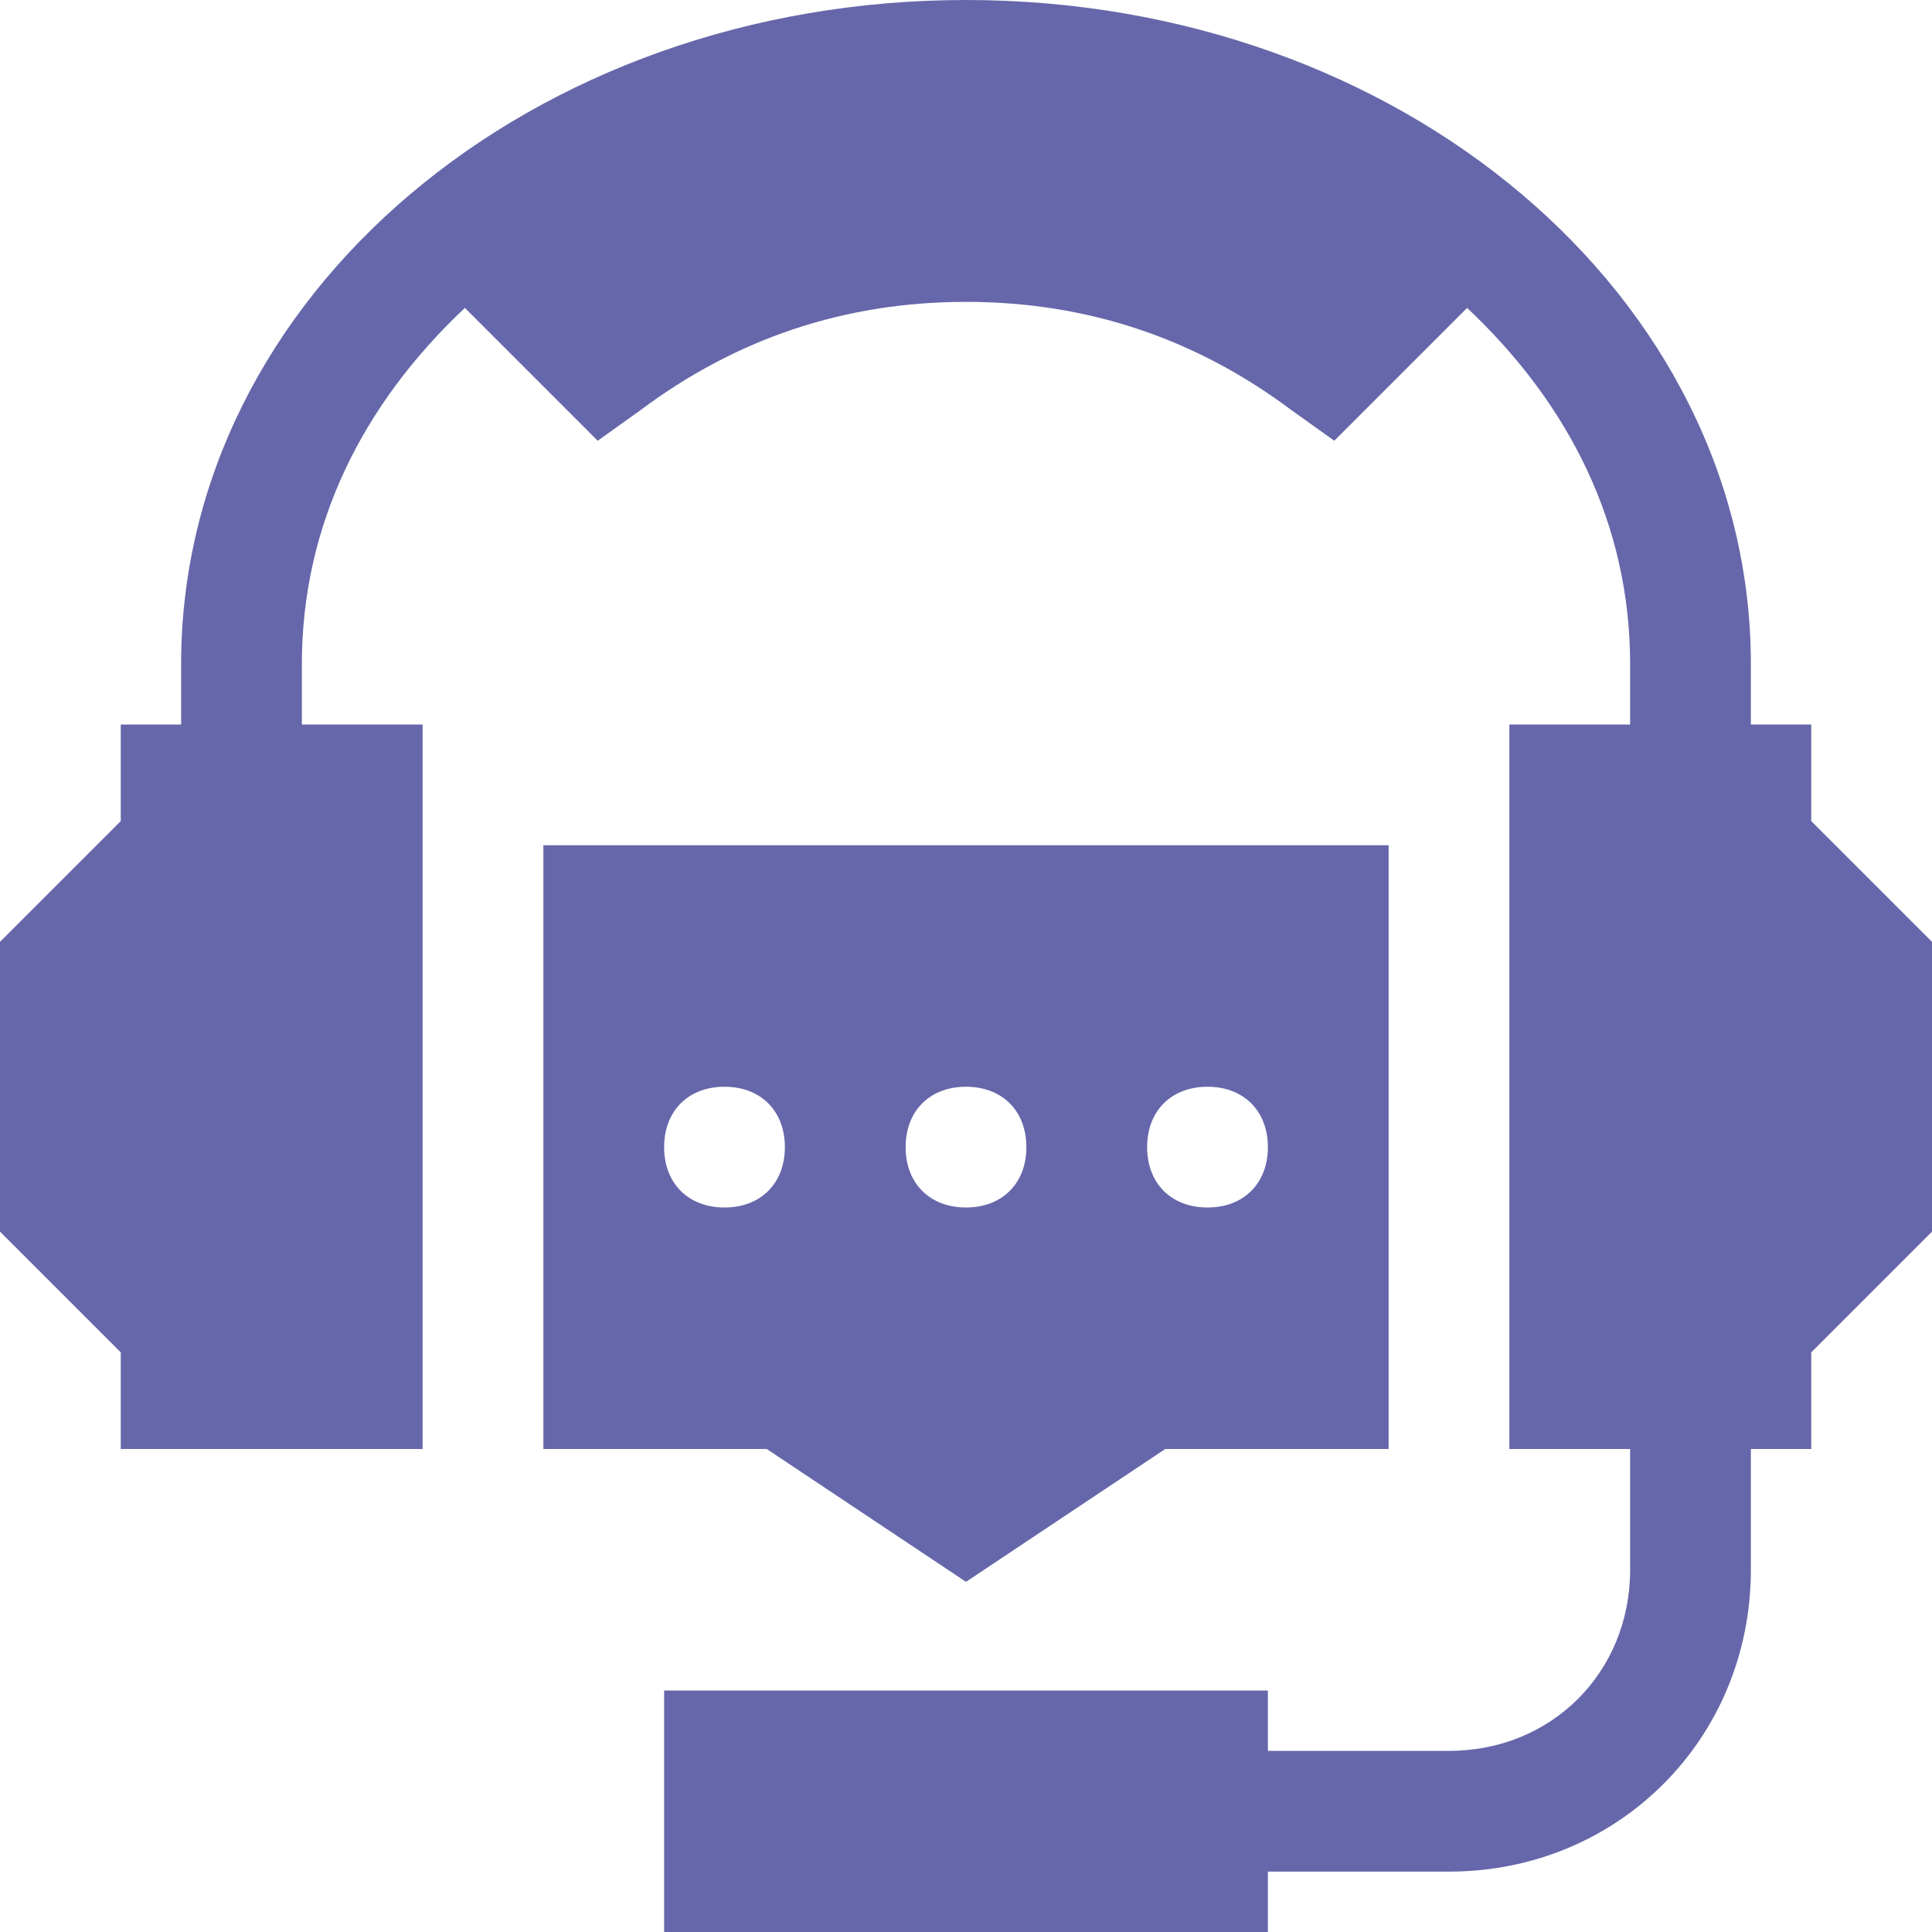
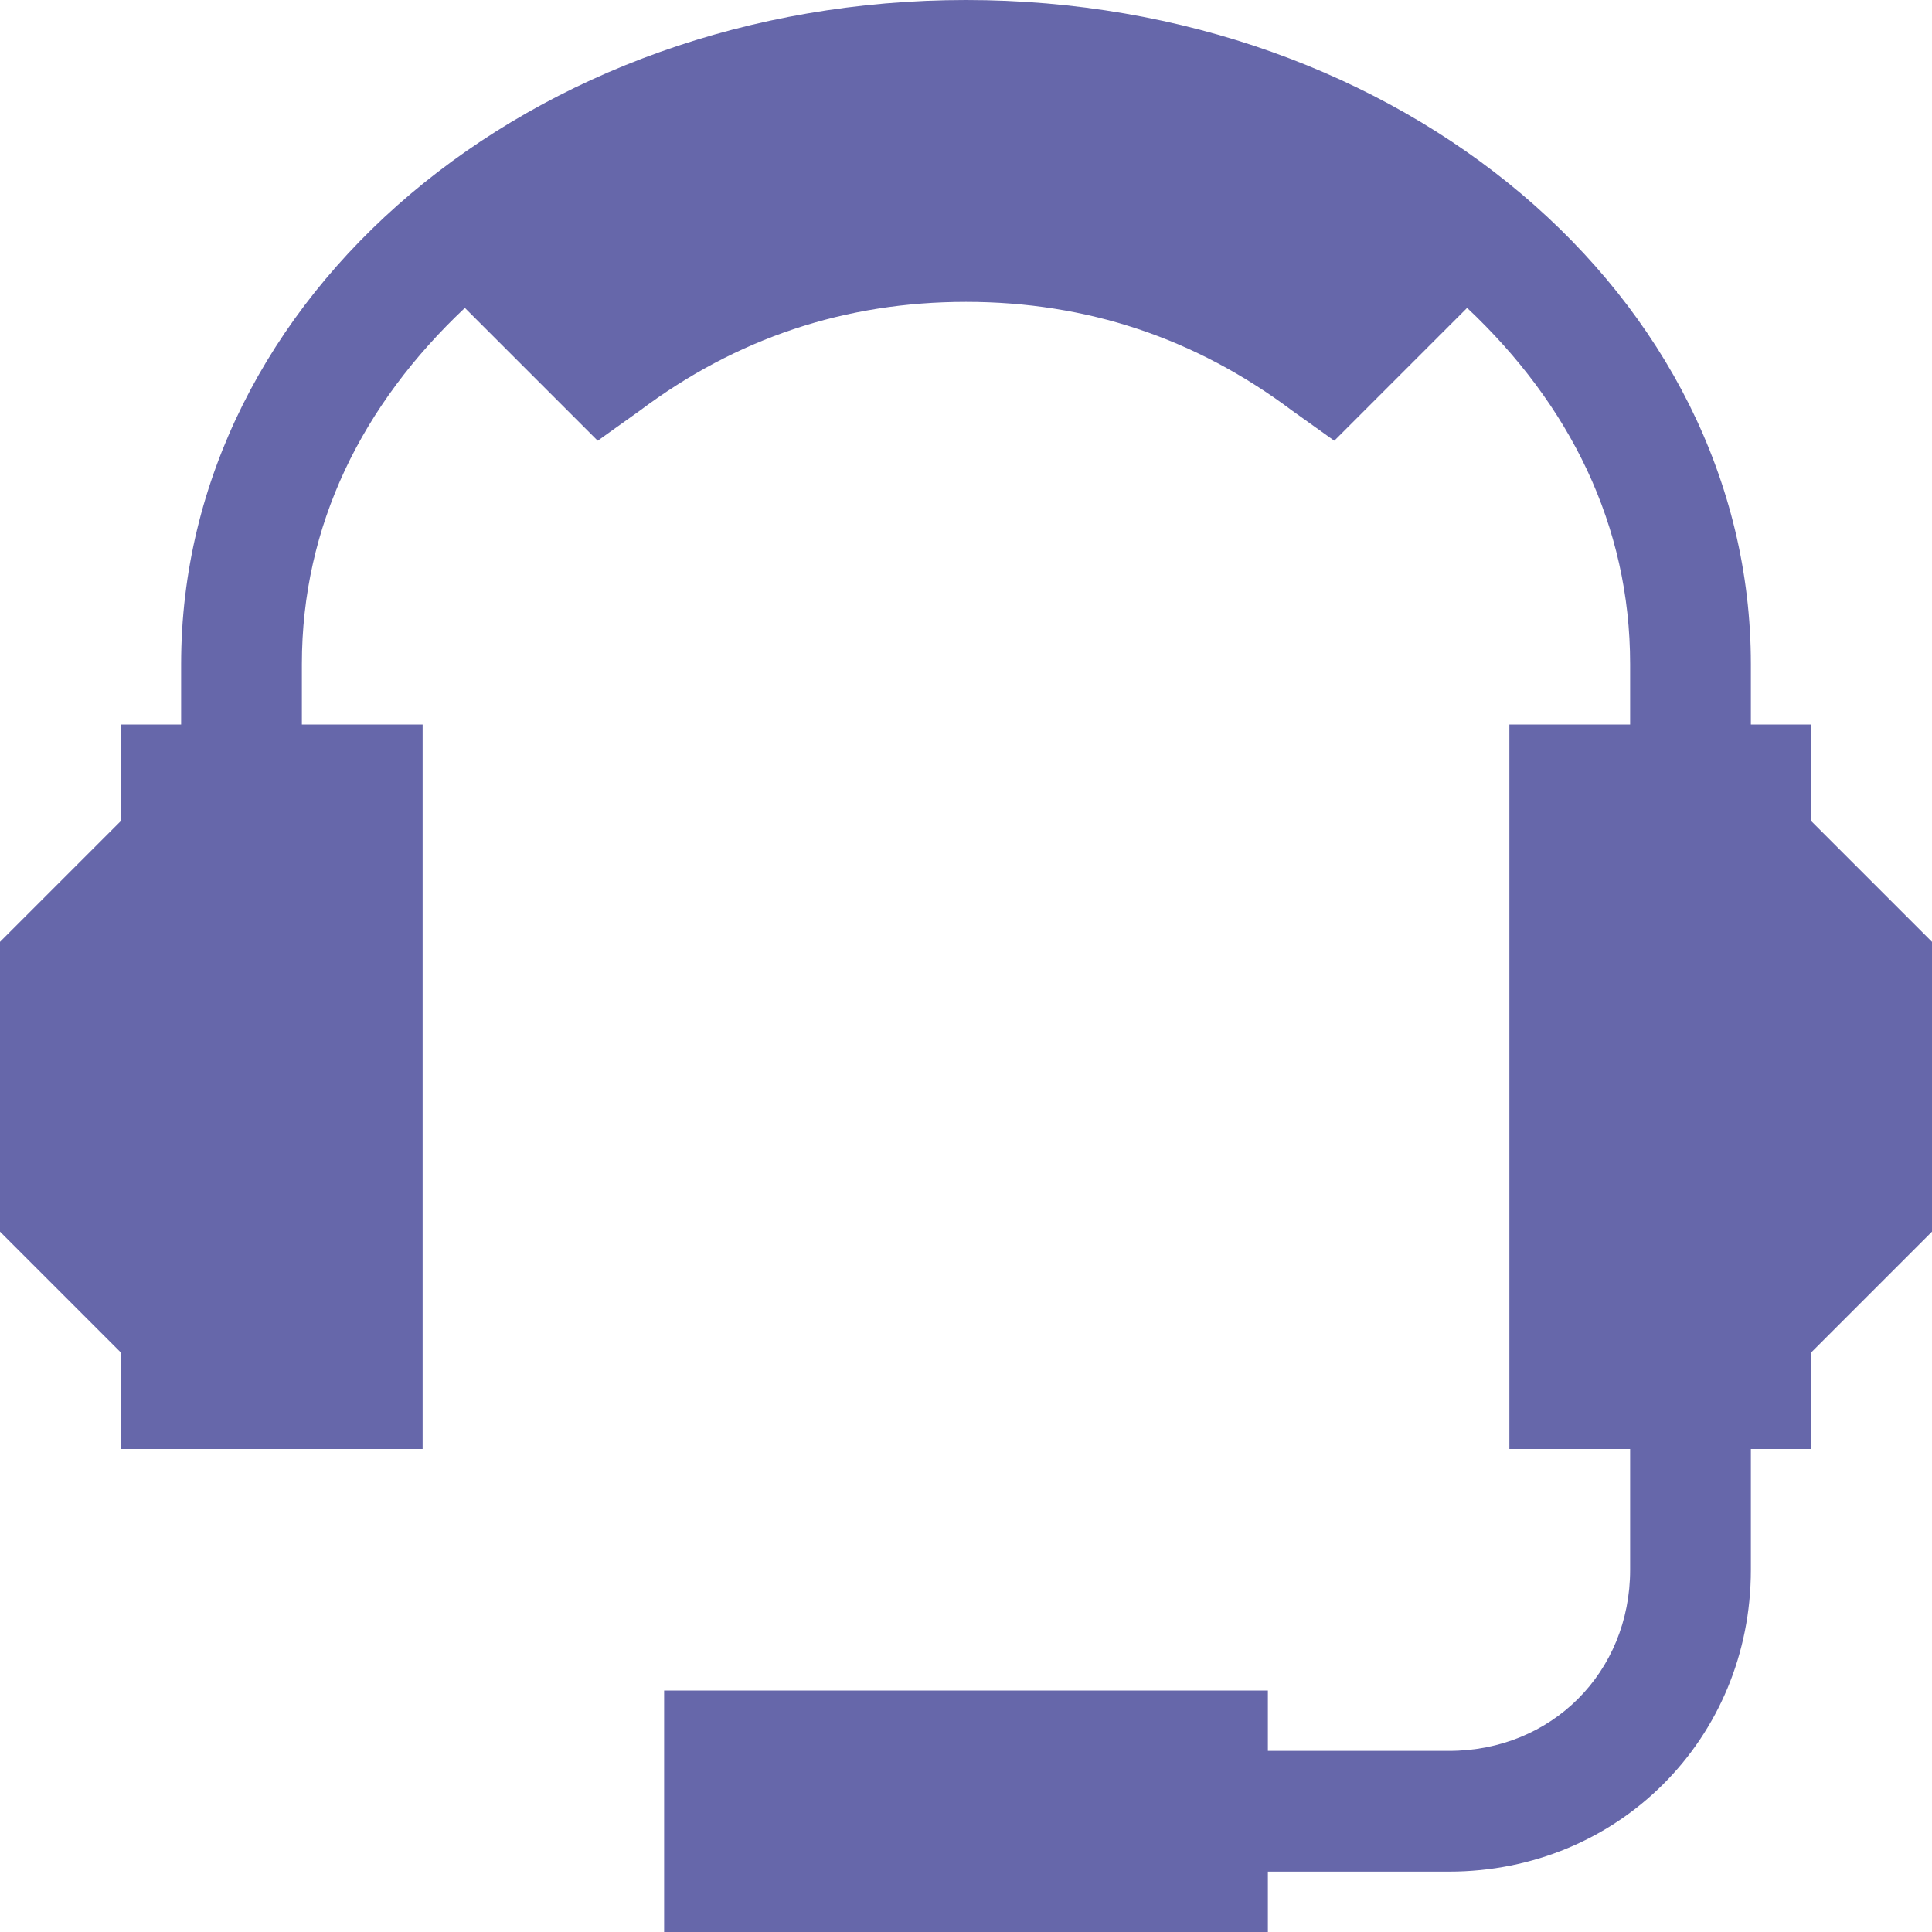
<svg xmlns="http://www.w3.org/2000/svg" enable-background="new 0 0 32 32" viewBox="0 0 32 32" id="support">
-   <path d="M16,26.2l3.3-2.2H23V14H9v10h3.7L16,26.2z M20,18c0.6,0,1,0.4,1,1s-0.4,1-1,1s-1-0.4-1-1S19.4,18,20,18z M16,18    c0.6,0,1,0.4,1,1s-0.4,1-1,1s-1-0.4-1-1S15.4,18,16,18z M11,19c0-0.6,0.4-1,1-1s1,0.4,1,1s-0.4,1-1,1S11,19.6,11,19z" fill="#6667aa" class="color000000 svgShape" />
  <path d="M32,15.6l-2-2V12h-1v-1c0-6.1-5.8-11-13-11S3,4.9,3,11v1H2v1.6l-2,2v4.8l2,2V24h5V12H5v-1c0-2.3,1-4.3,2.7-5.9l2.2,2.2    l0.7-0.5C12.2,5.6,14,5,16,5s3.8,0.6,5.4,1.8l0.7,0.5l2.2-2.2C26,6.7,27,8.7,27,11v1h-2v12h2v2c0,1.7-1.3,3-3,3h-3v-1H11v4h10v-1    h3c2.8,0,5-2.2,5-5v-2h1v-1.6l2-2V15.6z" fill="#6667aa" class="color000000 svgShape" />
</svg>